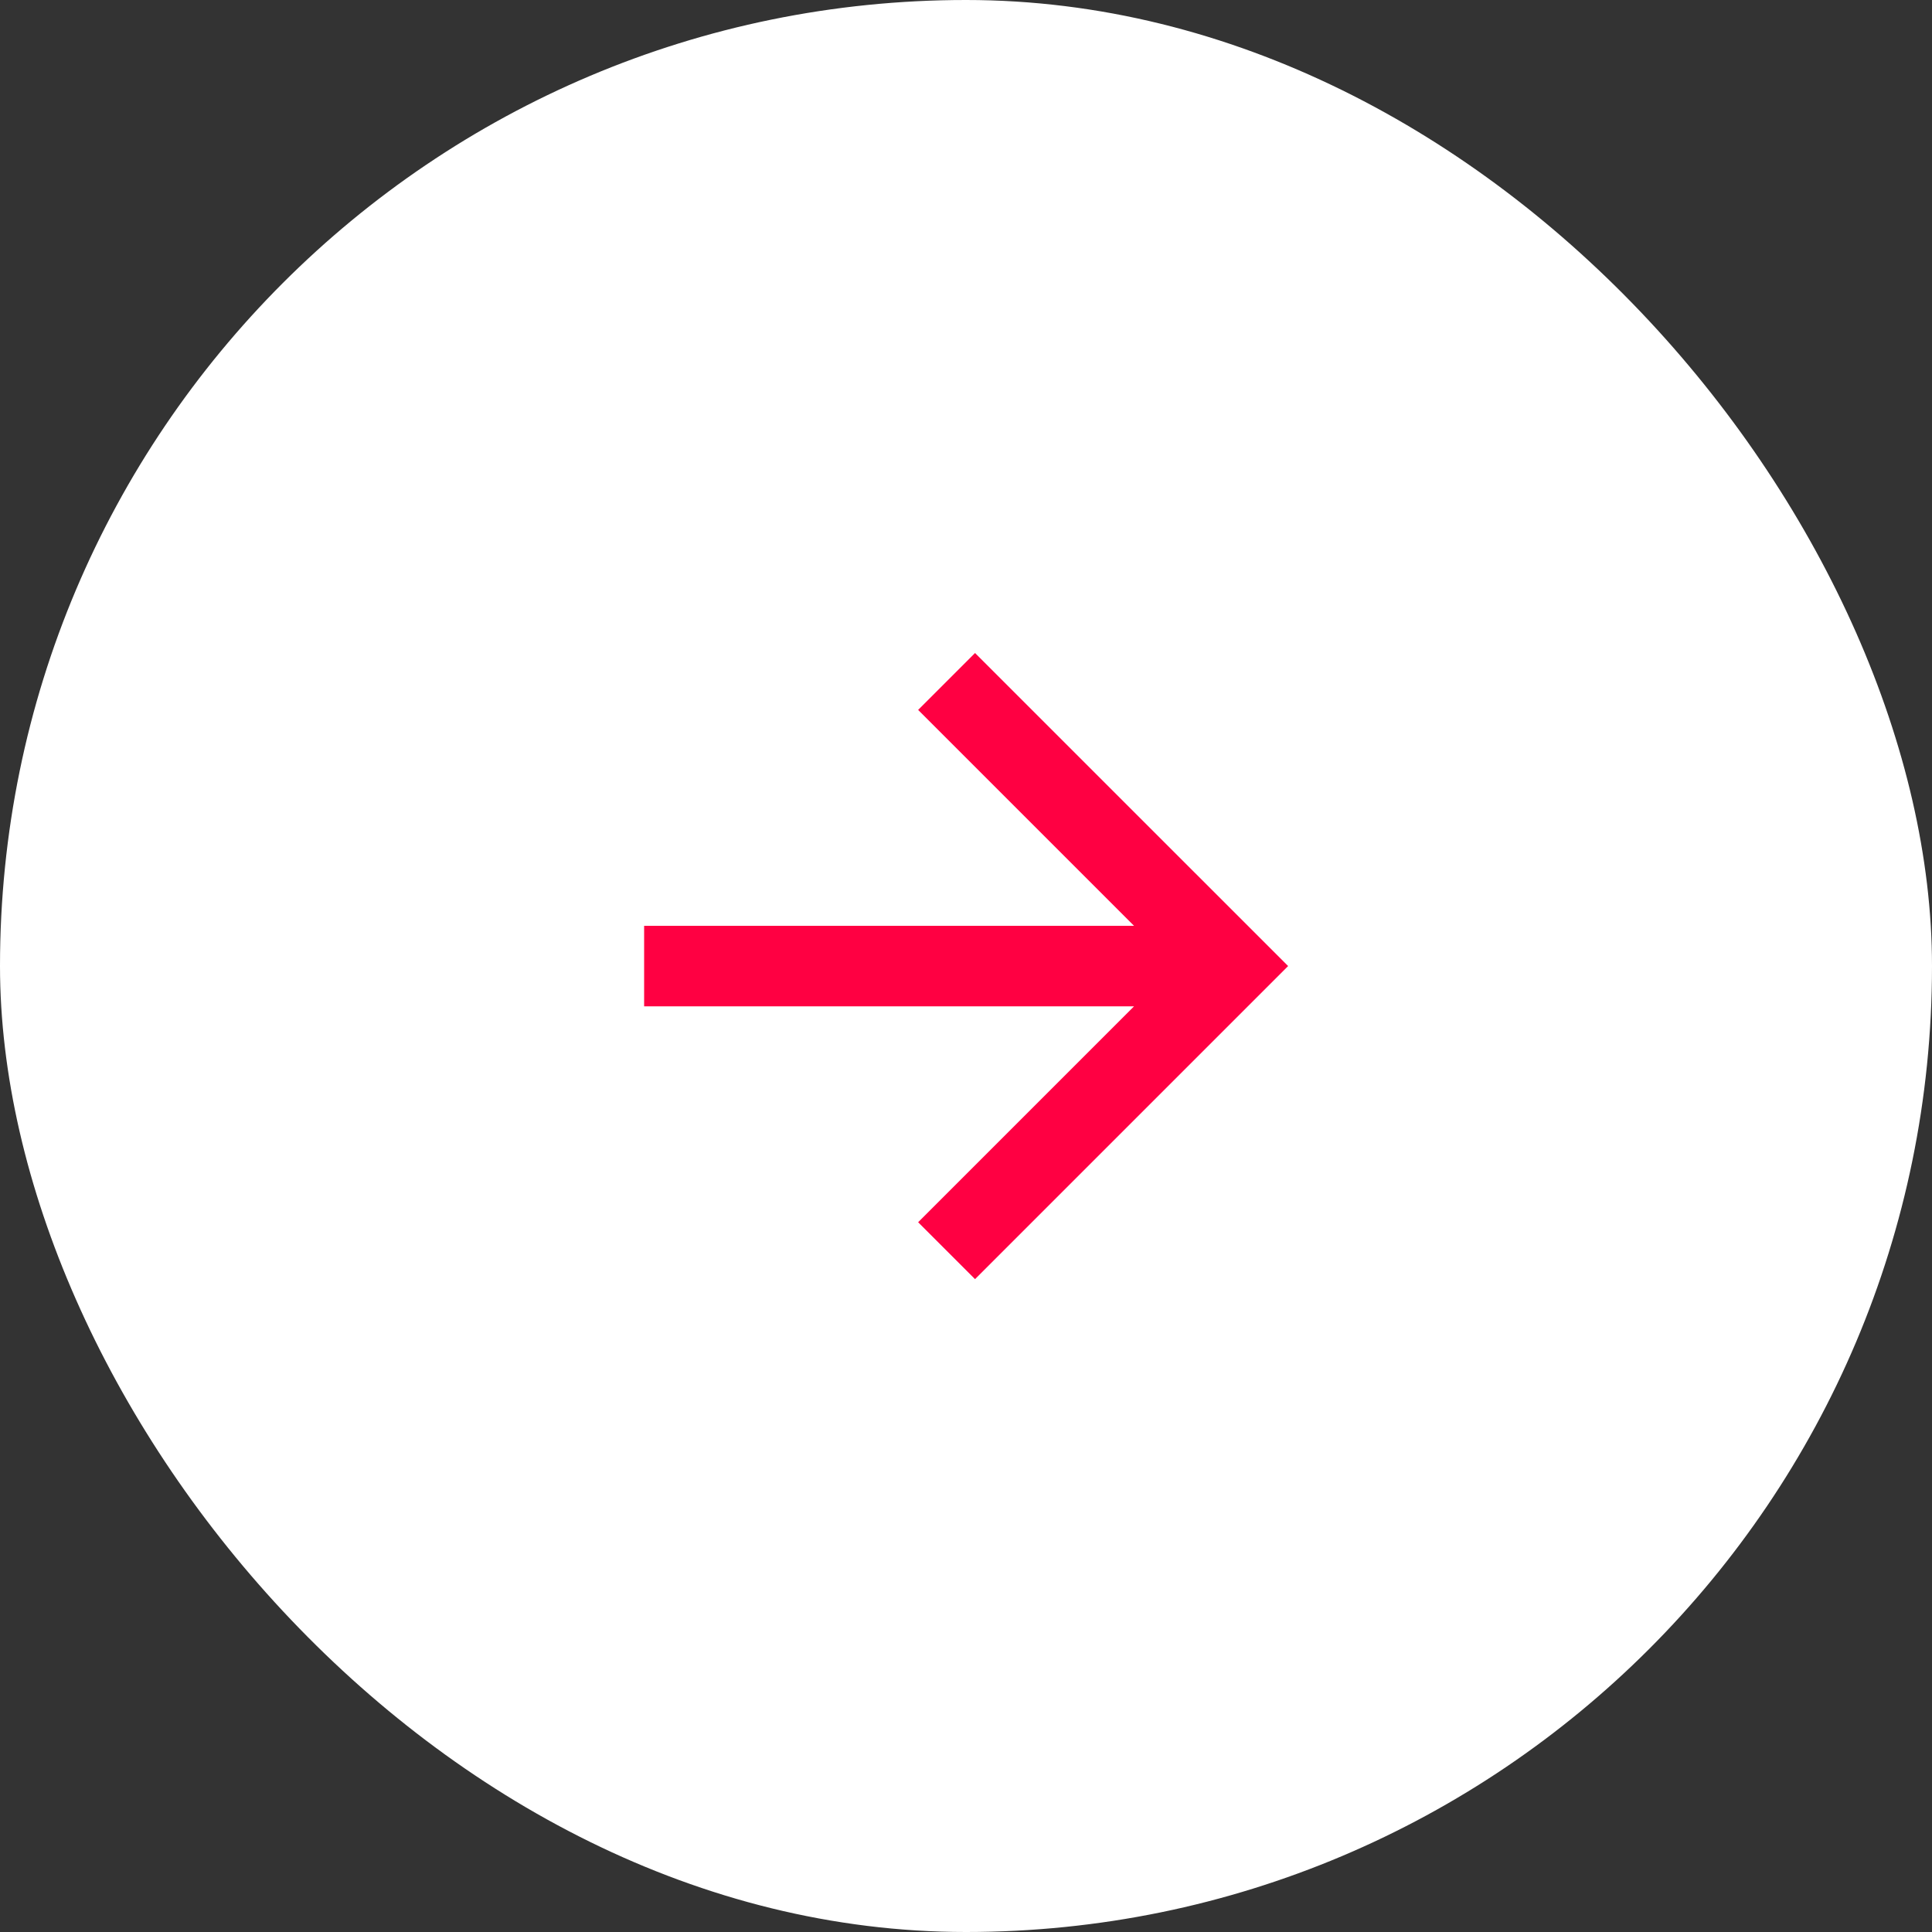
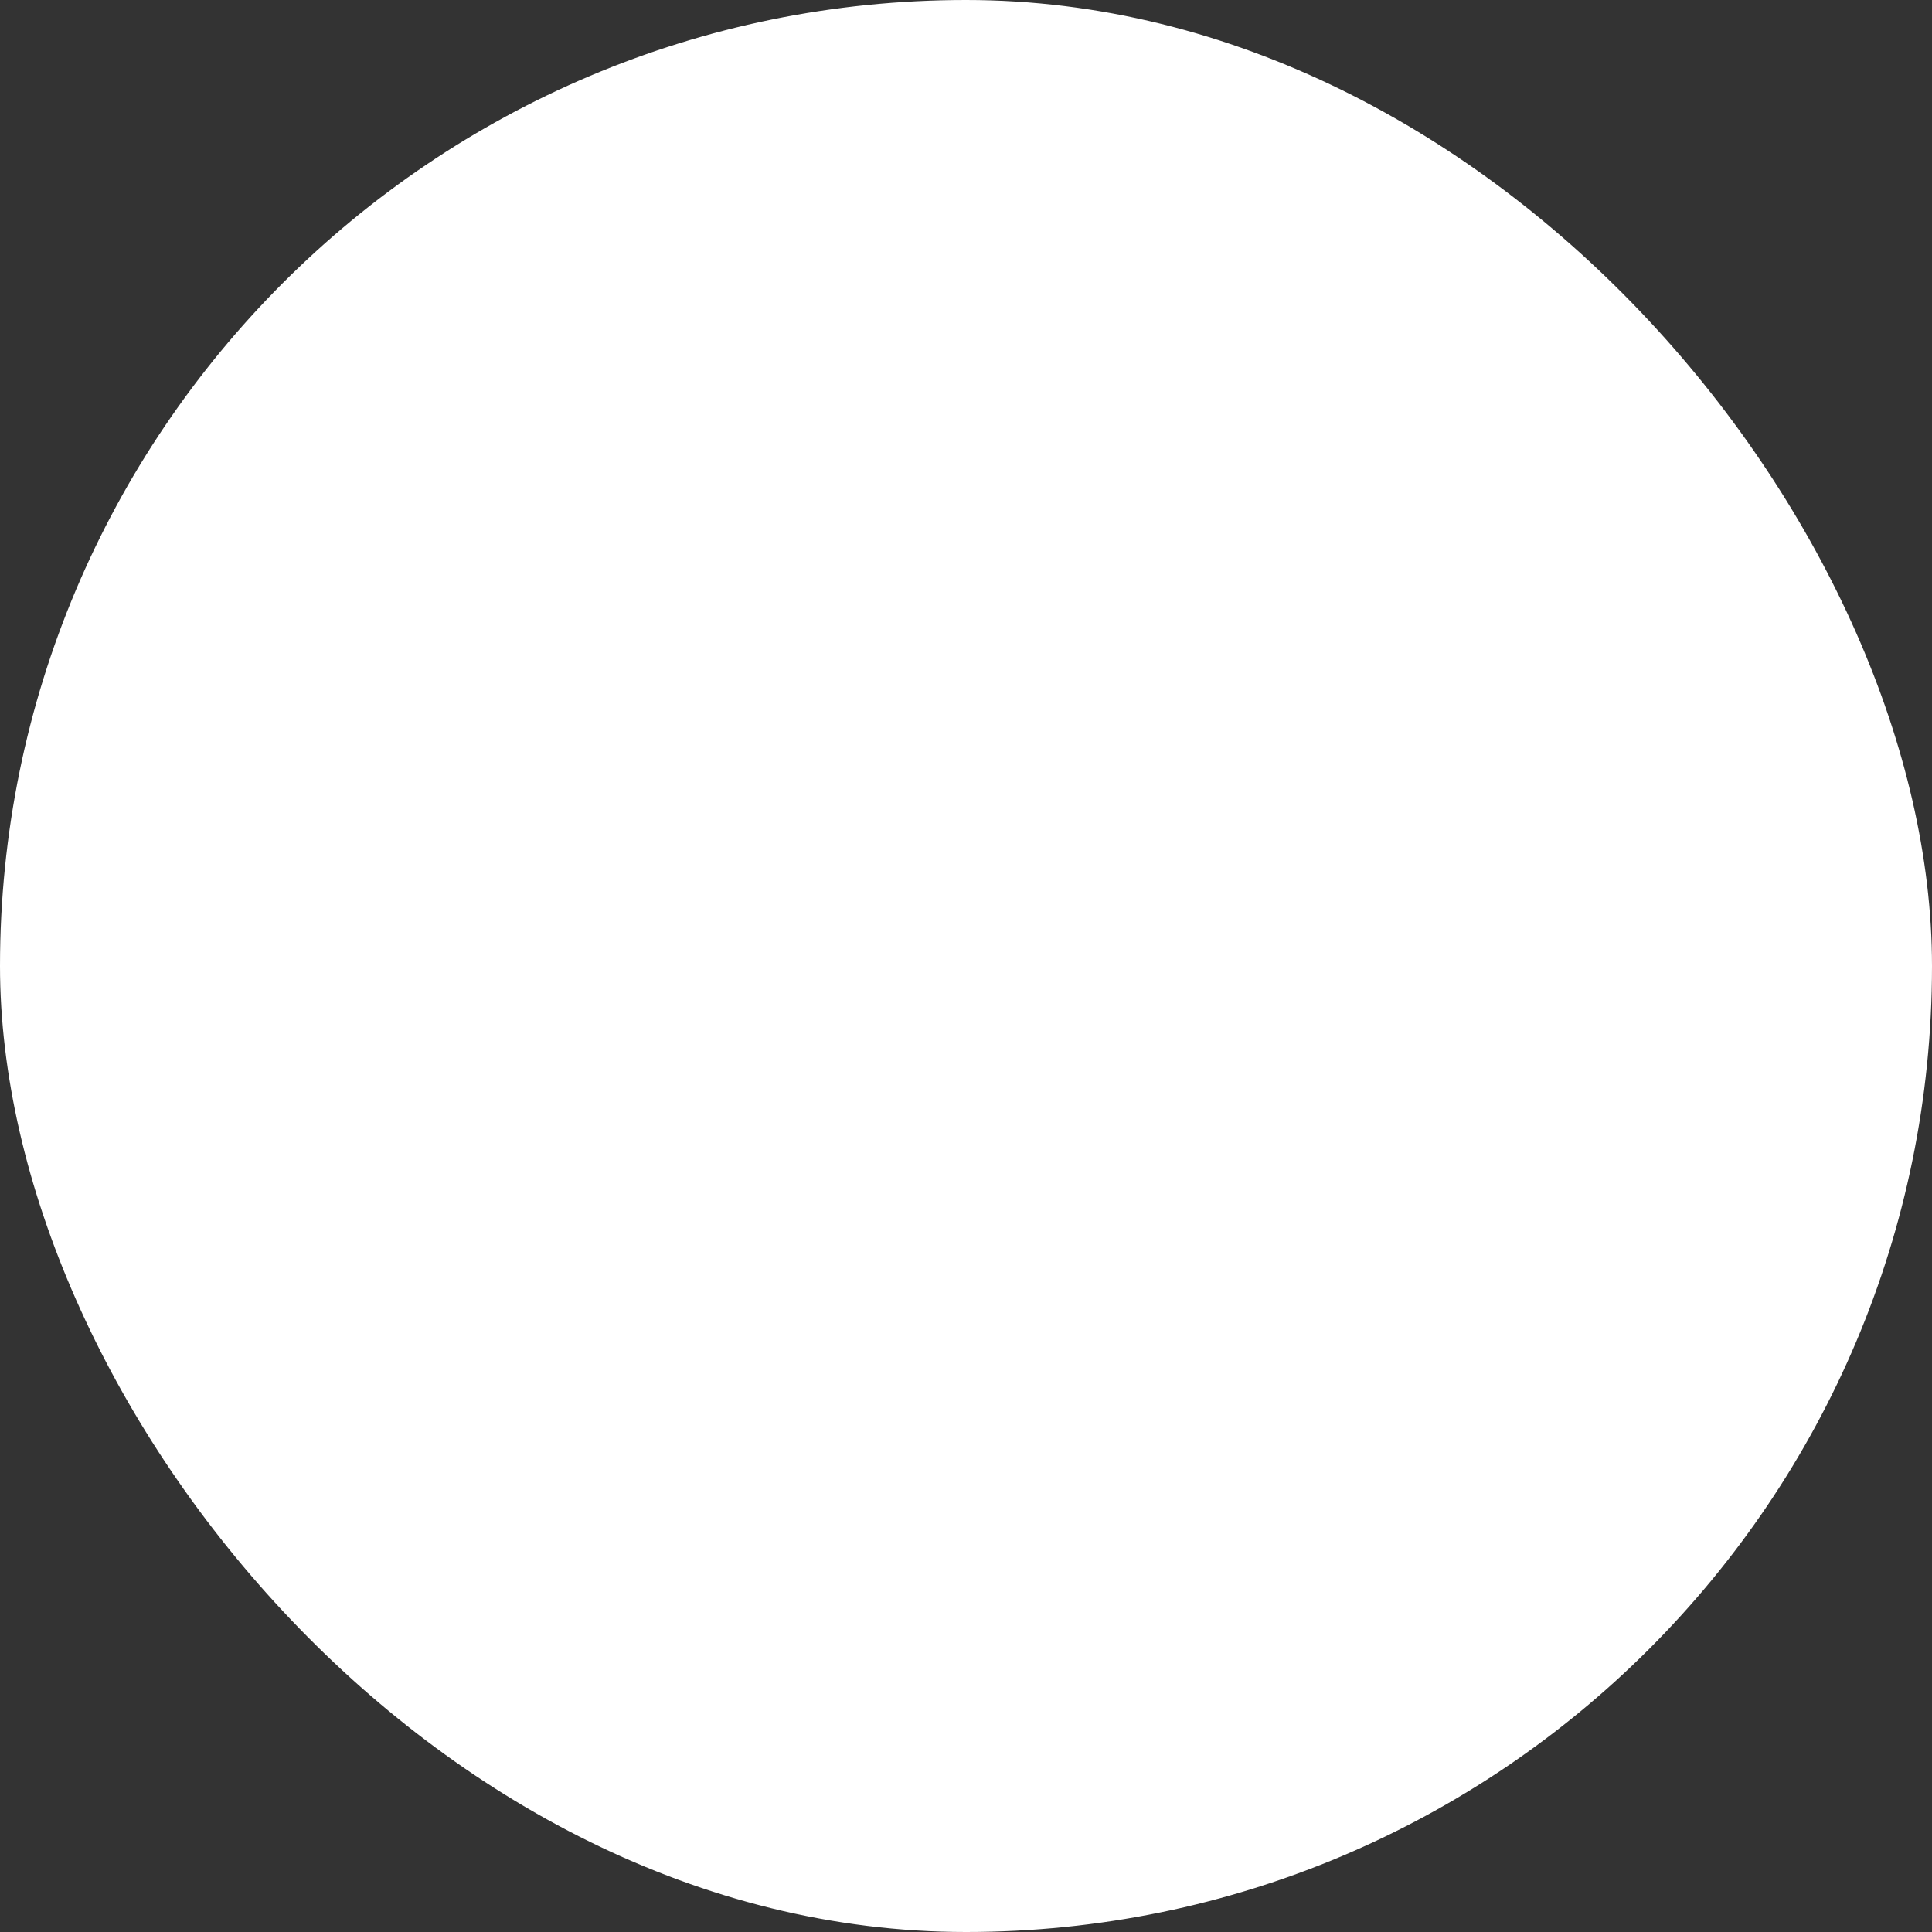
<svg xmlns="http://www.w3.org/2000/svg" width="40" height="40" viewBox="0 0 40 40" fill="none">
  <rect x="0" y="0" width="40" height="40" fill="#333333" stroke="none" />
  <rect width="40" height="40" rx="20" fill="white" />
-   <path d="M23.479 19.168L19.009 14.698L20.187 13.52L26.669 20.001L20.187 26.483L19.009 25.305L23.479 20.835H13.336V19.168H23.479Z" fill="#FF0042" />
</svg>